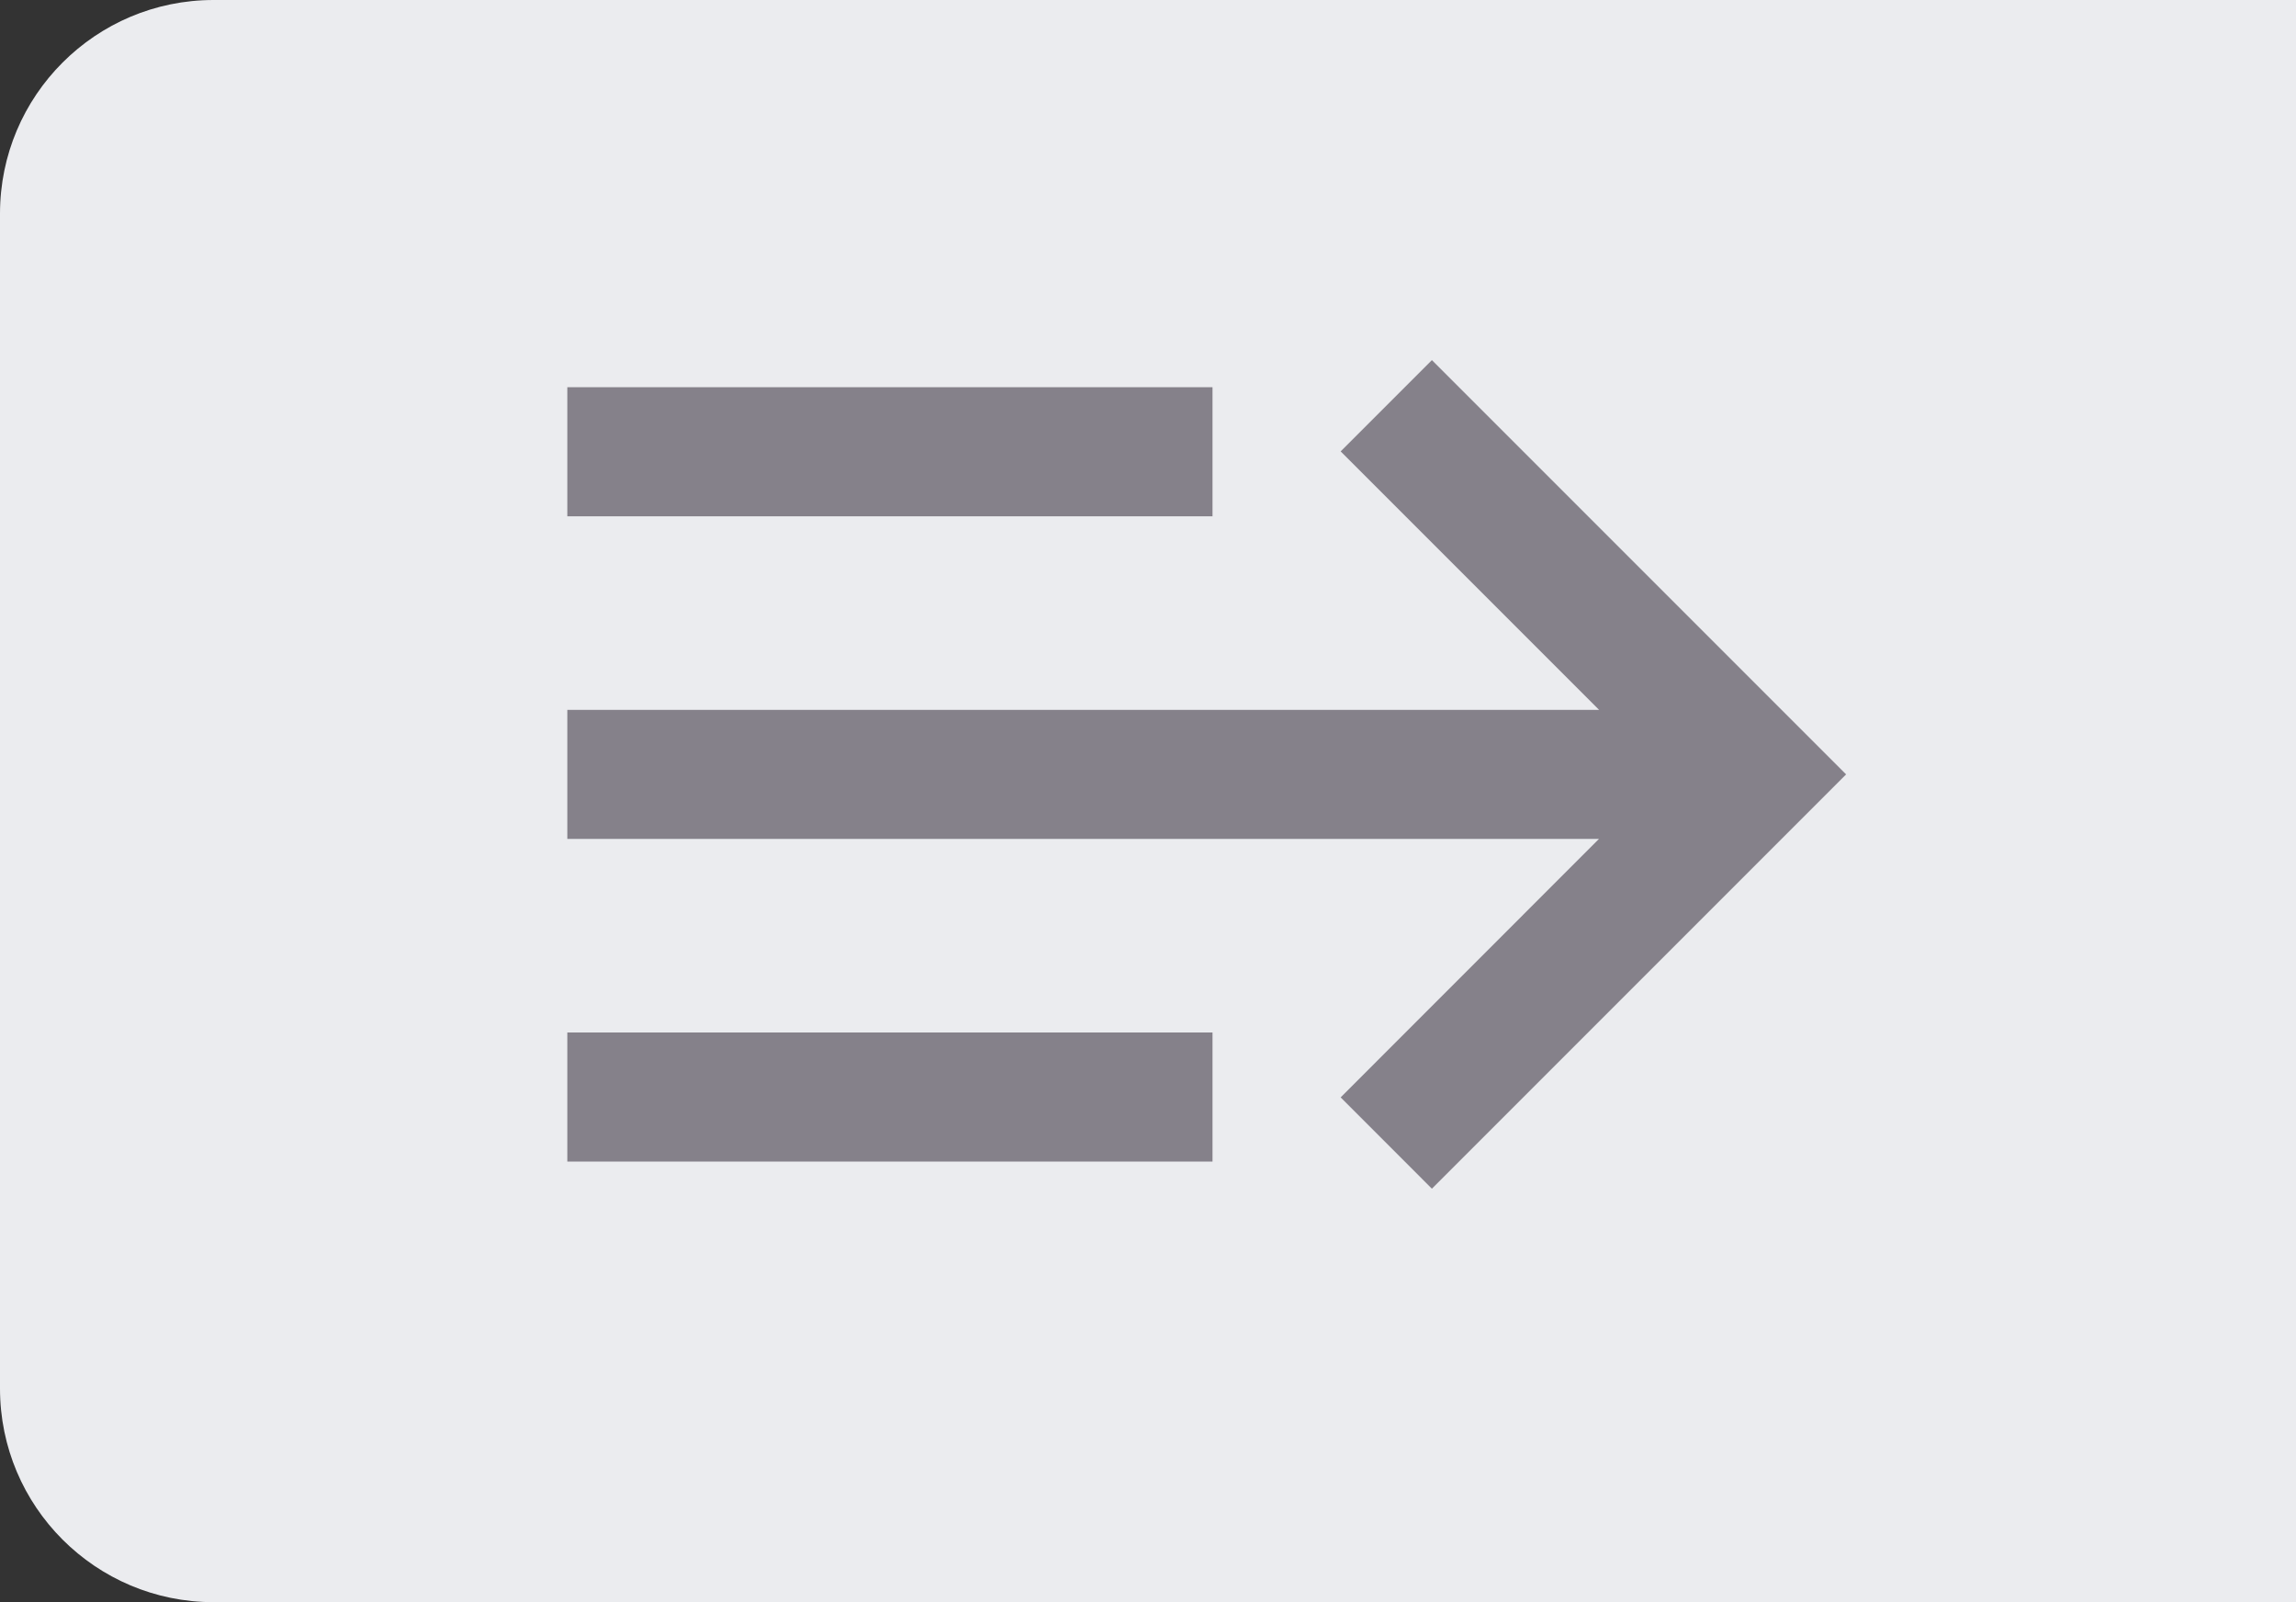
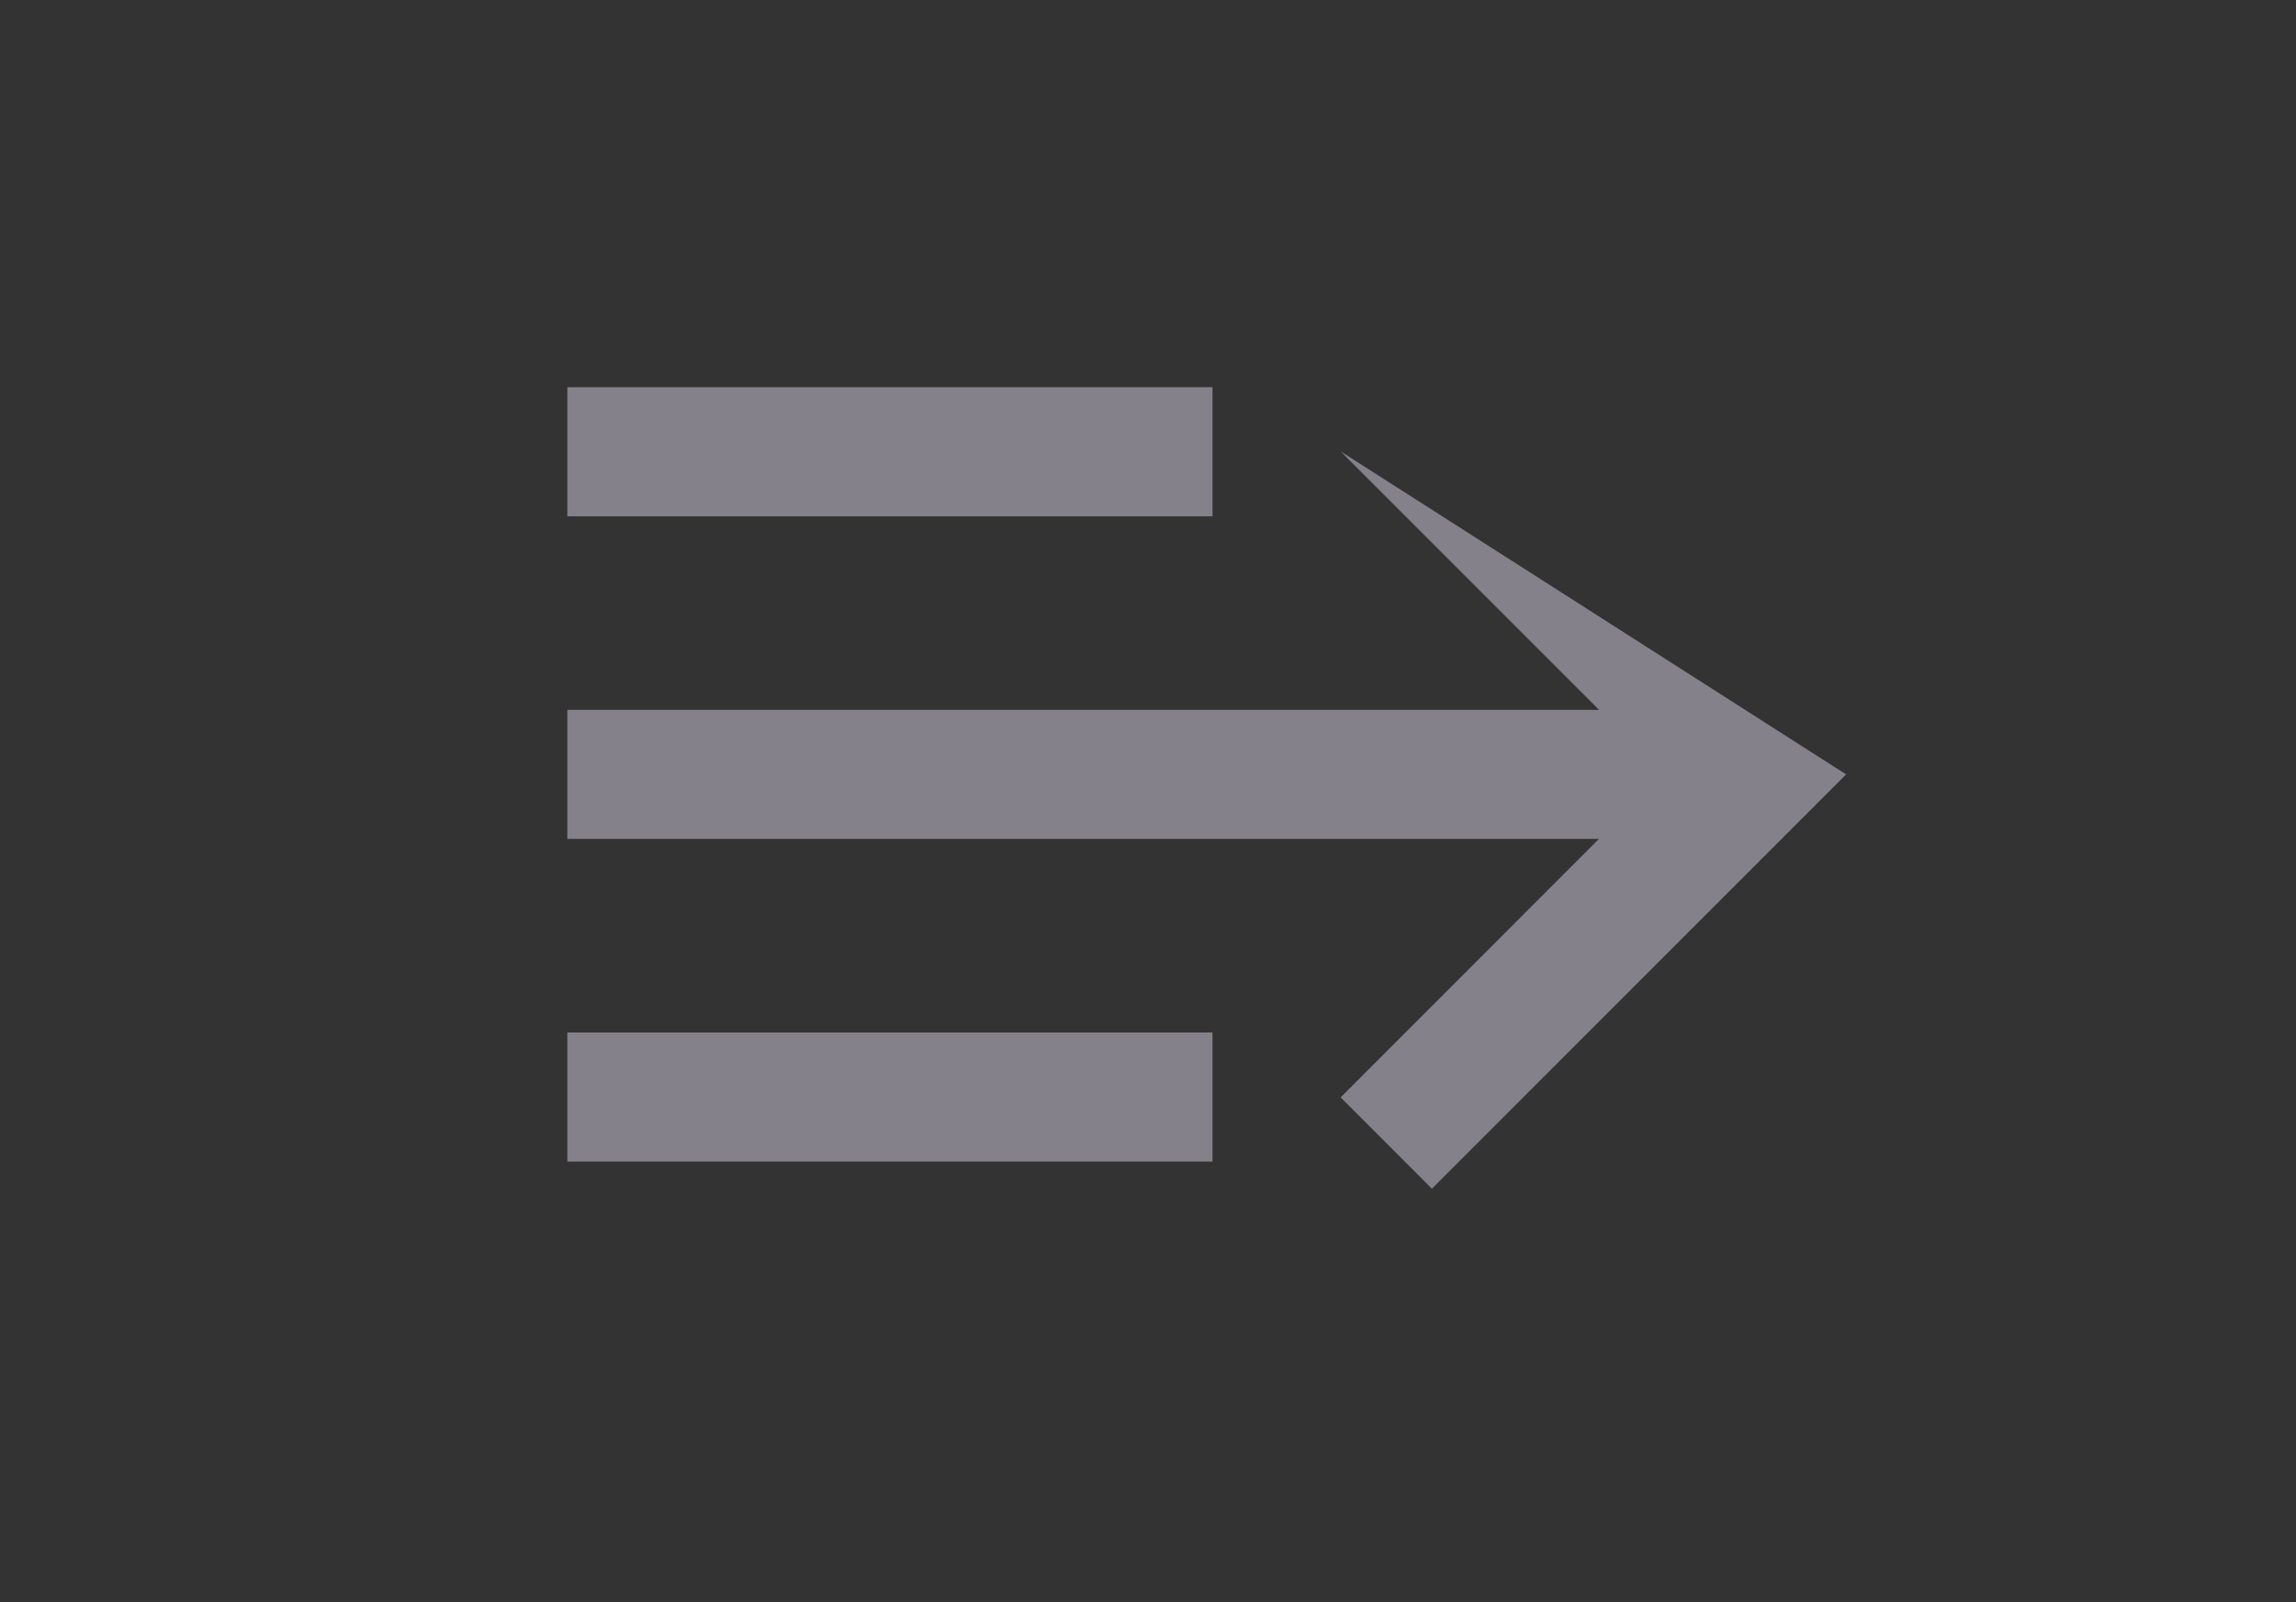
<svg xmlns="http://www.w3.org/2000/svg" width="43" height="30" viewBox="0 0 43 30" fill="none">
  <rect x="0" y="0" width="43" height="30" fill="#333333" stroke="none" />
-   <path d="M43 30L4 30C1.791 30 1.56562e-07 28.209 3.49691e-07 26L2.27299e-06 4C2.46612e-06 1.791 1.791 -3.60262e-06 4 -3.40949e-06L43 0L43 30Z" fill="#EBECEF" />
-   <path d="M29.948 13.292L25.108 8.452L26.817 6.743L34.574 14.5L26.817 22.258L25.108 20.548L29.946 15.708L10.625 15.708L10.625 13.292L29.948 13.292ZM10.625 21.75L10.625 19.333L22.708 19.333L22.708 21.75L10.625 21.75ZM10.625 9.667L10.625 7.25L22.708 7.25L22.708 9.667L10.625 9.667Z" fill="#85818A" />
+   <path d="M29.948 13.292L25.108 8.452L34.574 14.5L26.817 22.258L25.108 20.548L29.946 15.708L10.625 15.708L10.625 13.292L29.948 13.292ZM10.625 21.75L10.625 19.333L22.708 19.333L22.708 21.75L10.625 21.75ZM10.625 9.667L10.625 7.25L22.708 7.25L22.708 9.667L10.625 9.667Z" fill="#85818A" />
</svg>